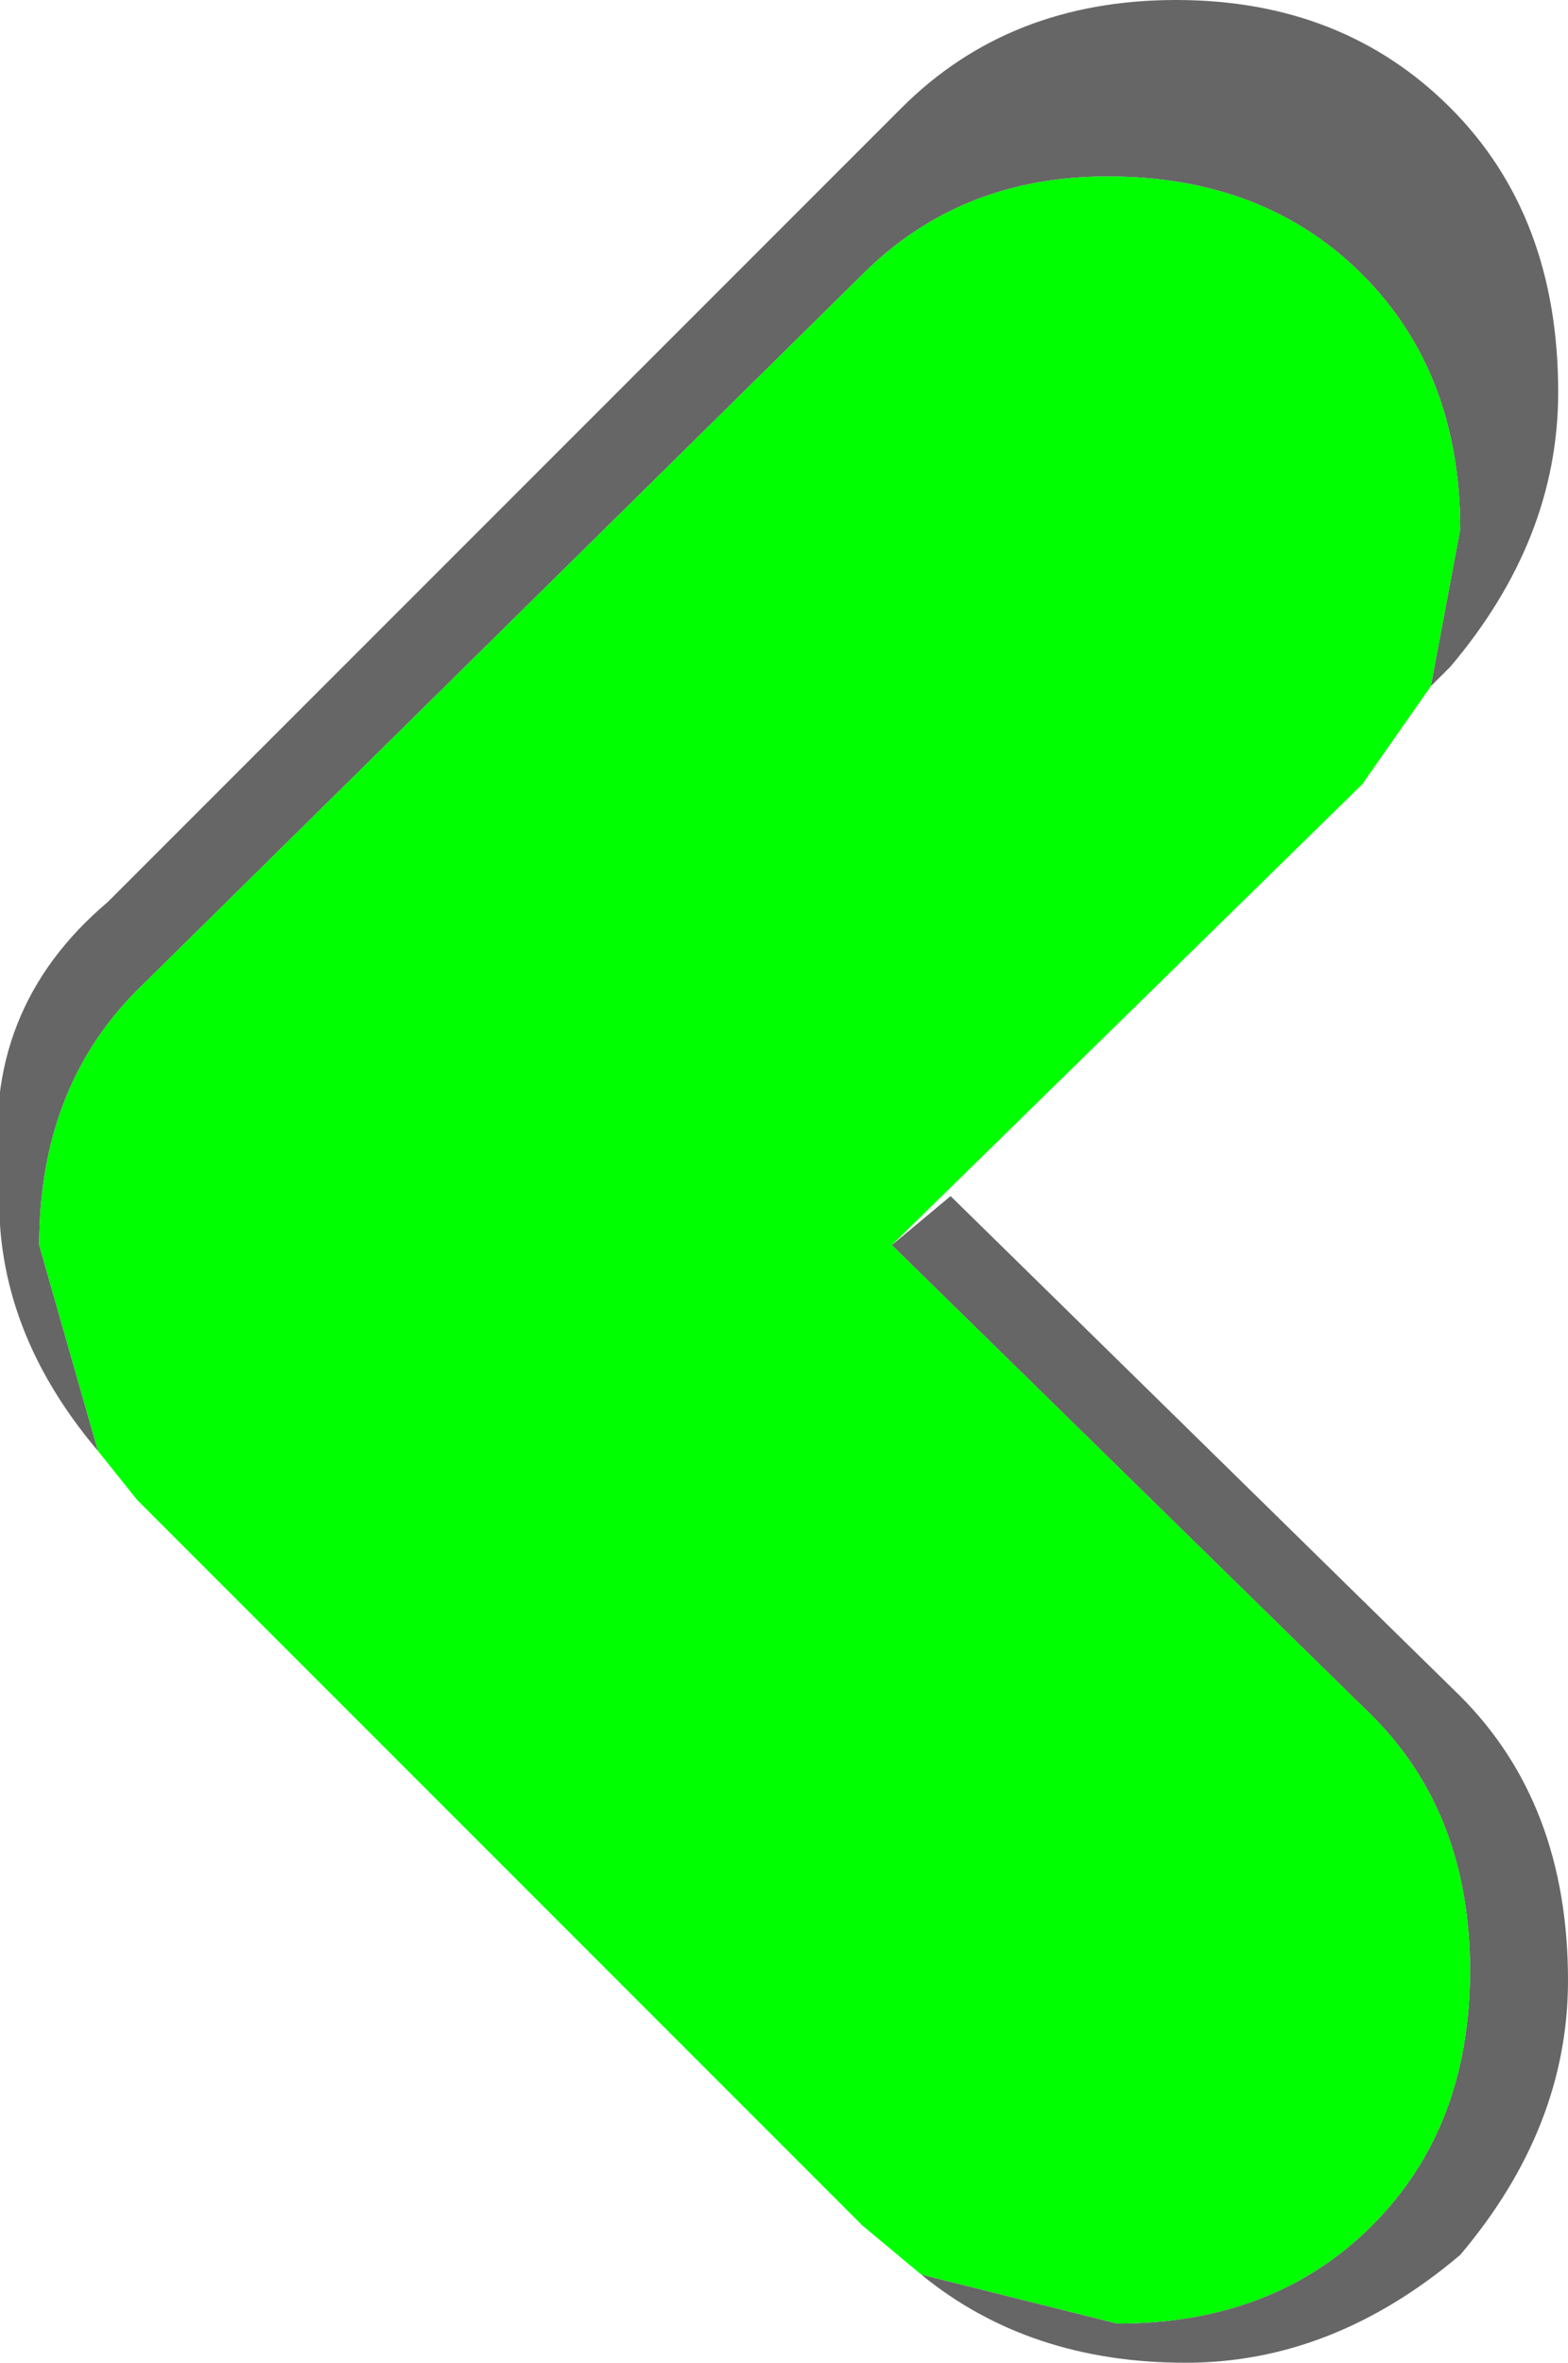
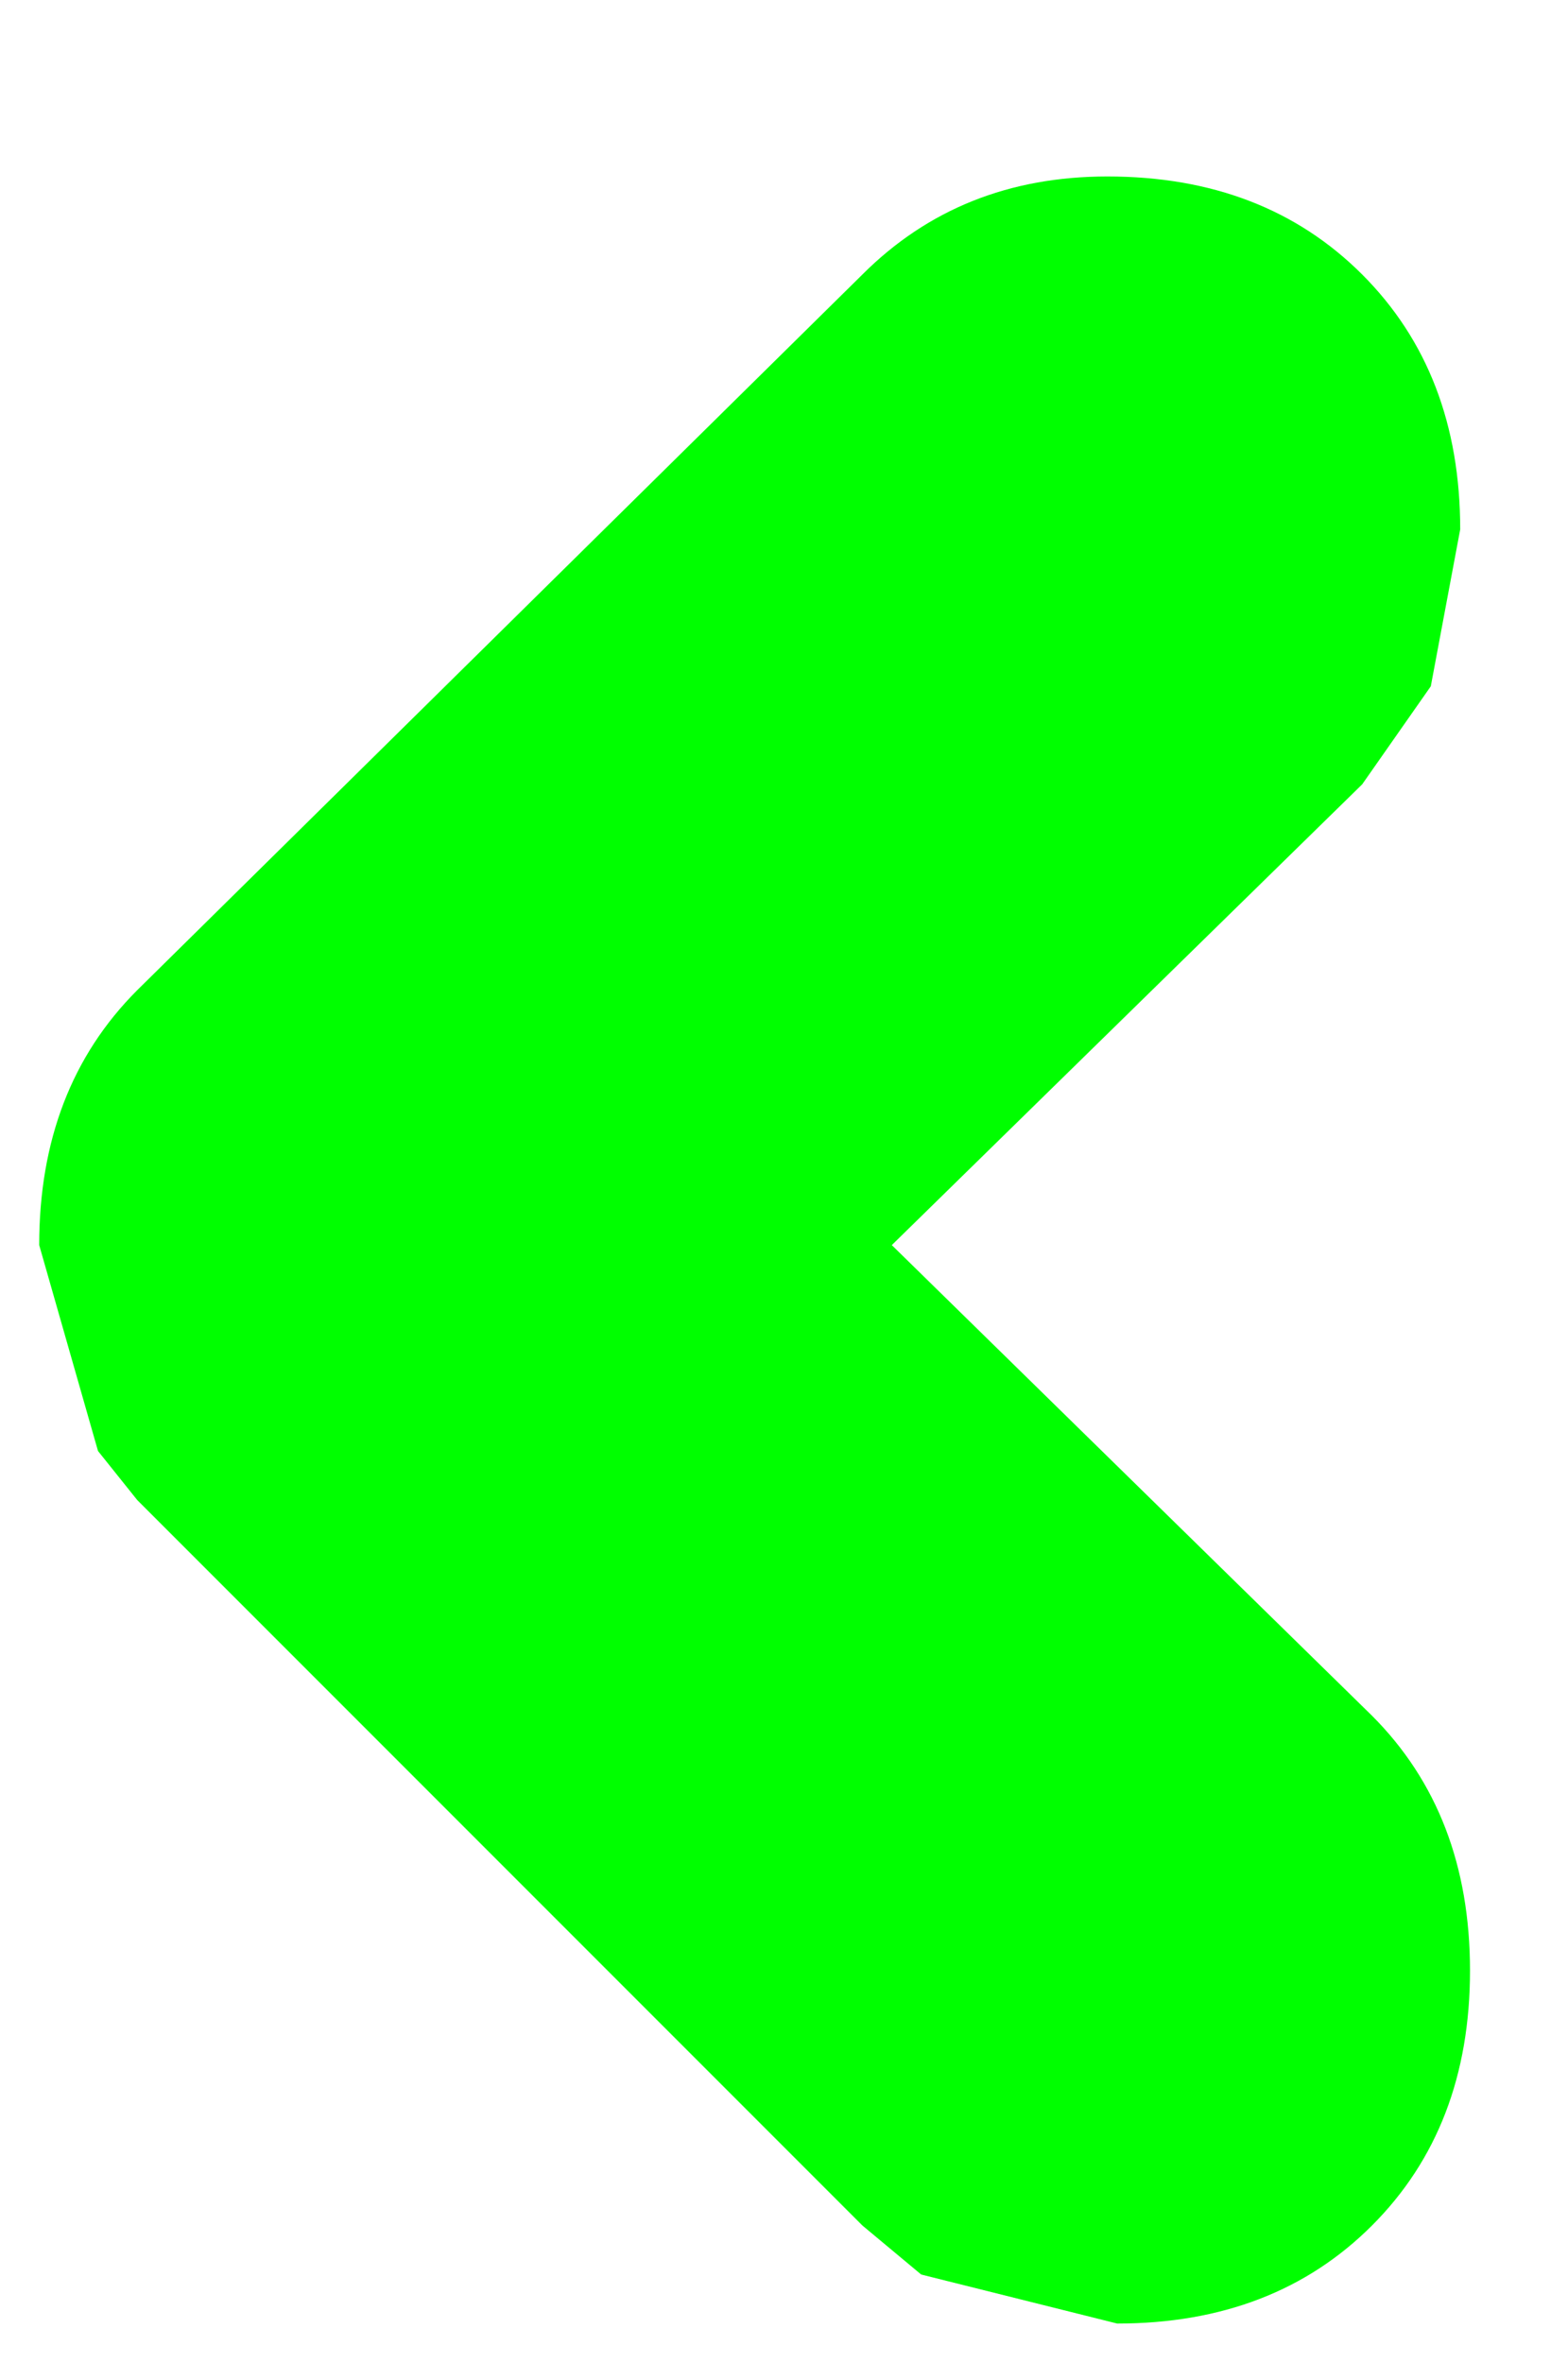
<svg xmlns="http://www.w3.org/2000/svg" height="12.05px" width="8.0px">
  <g transform="matrix(1.0, 0.0, 0.0, 1.0, 5.15, 6.15)">
-     <path d="M2.15 -2.65 L2.3 -3.45 Q2.3 -4.25 1.8 -4.75 1.3 -5.25 0.5 -5.25 -0.25 -5.25 -0.75 -4.75 L-4.45 -1.1 Q-4.95 -0.6 -4.95 0.2 L-4.65 1.25 Q-5.2 0.6 -5.15 -0.15 -5.25 -1.0 -4.6 -1.55 L-0.55 -5.6 Q0.0 -6.15 0.85 -6.15 1.7 -6.15 2.25 -5.6 2.8 -5.05 2.8 -4.15 2.8 -3.4 2.25 -2.75 L2.15 -2.65 M-0.45 5.45 L0.55 5.7 Q1.35 5.7 1.85 5.2 2.35 4.7 2.35 3.9 2.35 3.1 1.85 2.6 L-0.6 0.2 -0.3 -0.05 2.3 2.5 Q2.85 3.05 2.85 3.95 2.85 4.7 2.3 5.35 1.65 5.9 0.9 5.9 0.1 5.9 -0.45 5.45" fill="#666666" fill-rule="evenodd" stroke="none" />
    <path d="M-4.65 1.25 L-4.95 0.2 Q-4.95 -0.6 -4.45 -1.1 L-0.75 -4.75 Q-0.25 -5.25 0.5 -5.25 1.3 -5.25 1.8 -4.75 2.3 -4.25 2.3 -3.45 L2.15 -2.65 1.8 -2.15 -0.6 0.2 1.85 2.6 Q2.35 3.1 2.35 3.9 2.35 4.7 1.85 5.2 1.35 5.7 0.55 5.7 L-0.45 5.45 -0.75 5.2 -4.45 1.5 -4.65 1.25" fill="#00ff00" fill-rule="evenodd" stroke="none" />
  </g>
</svg>